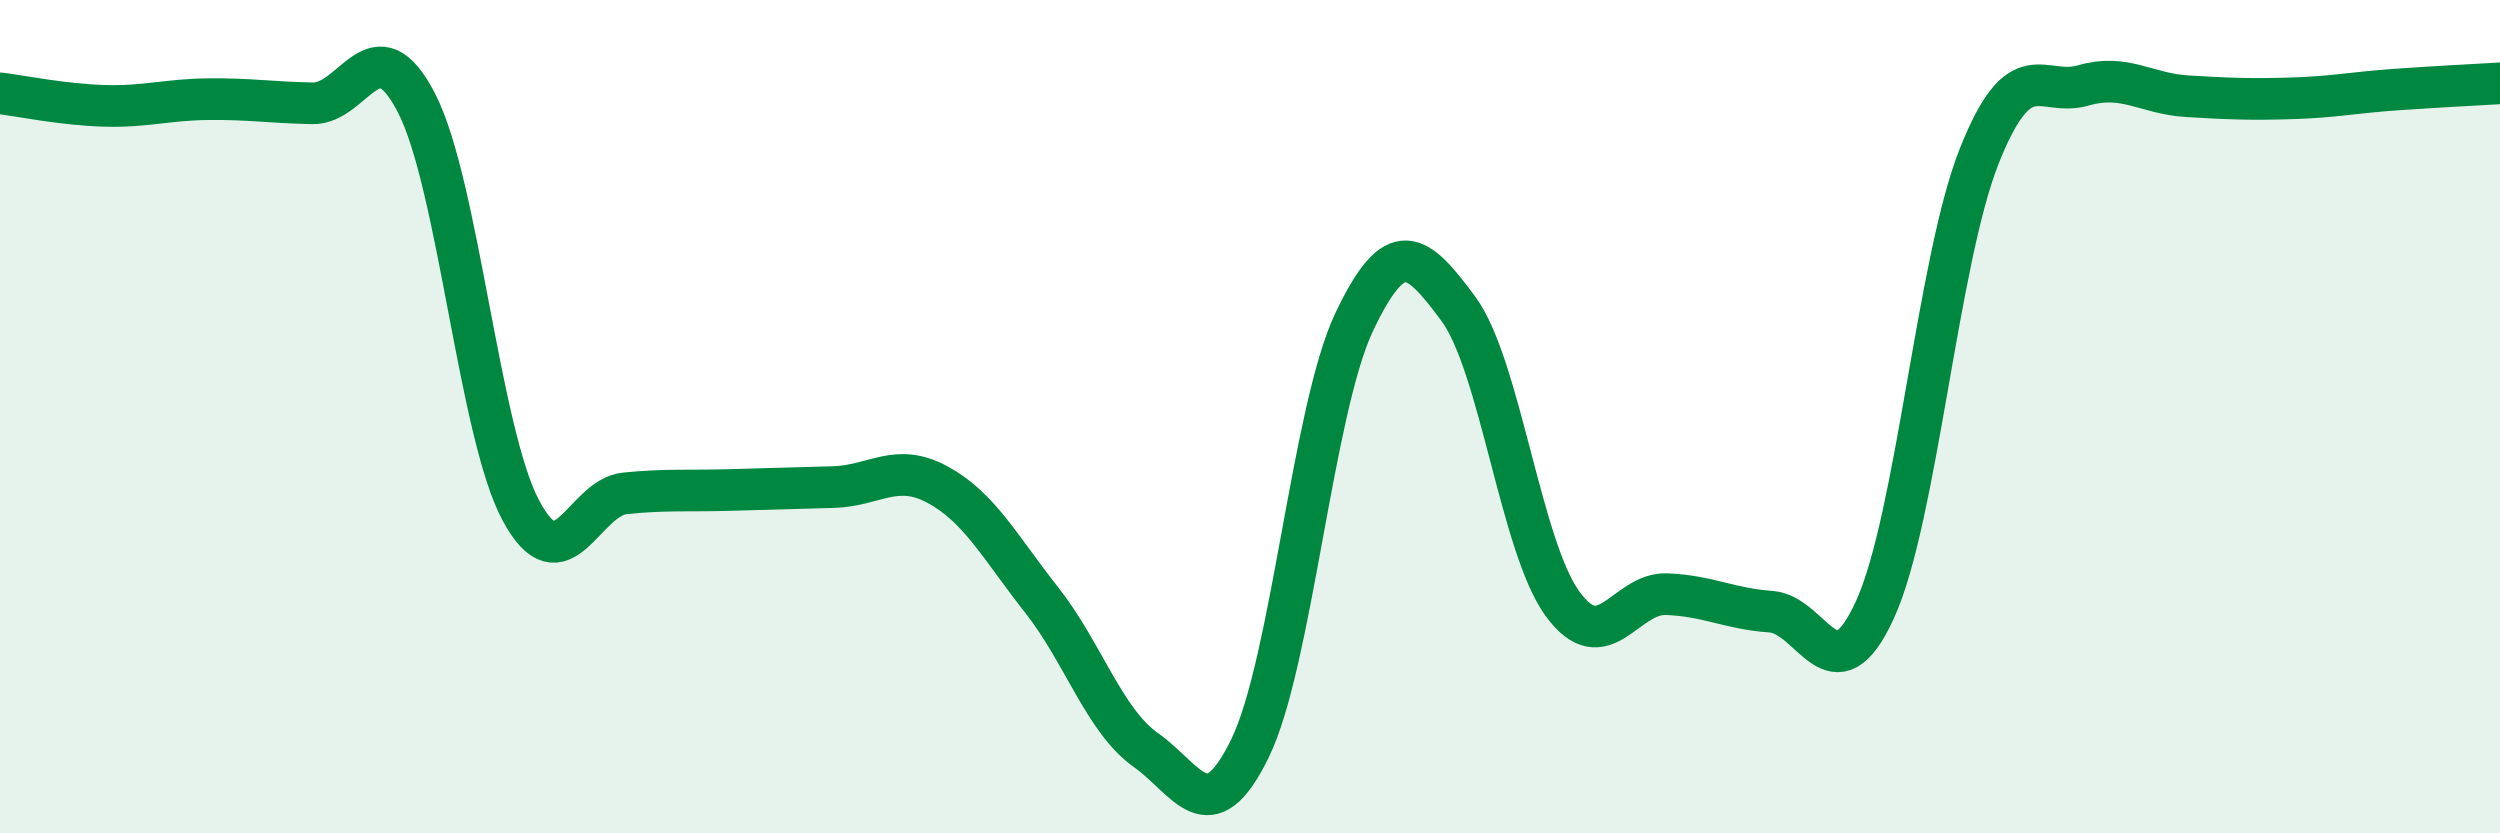
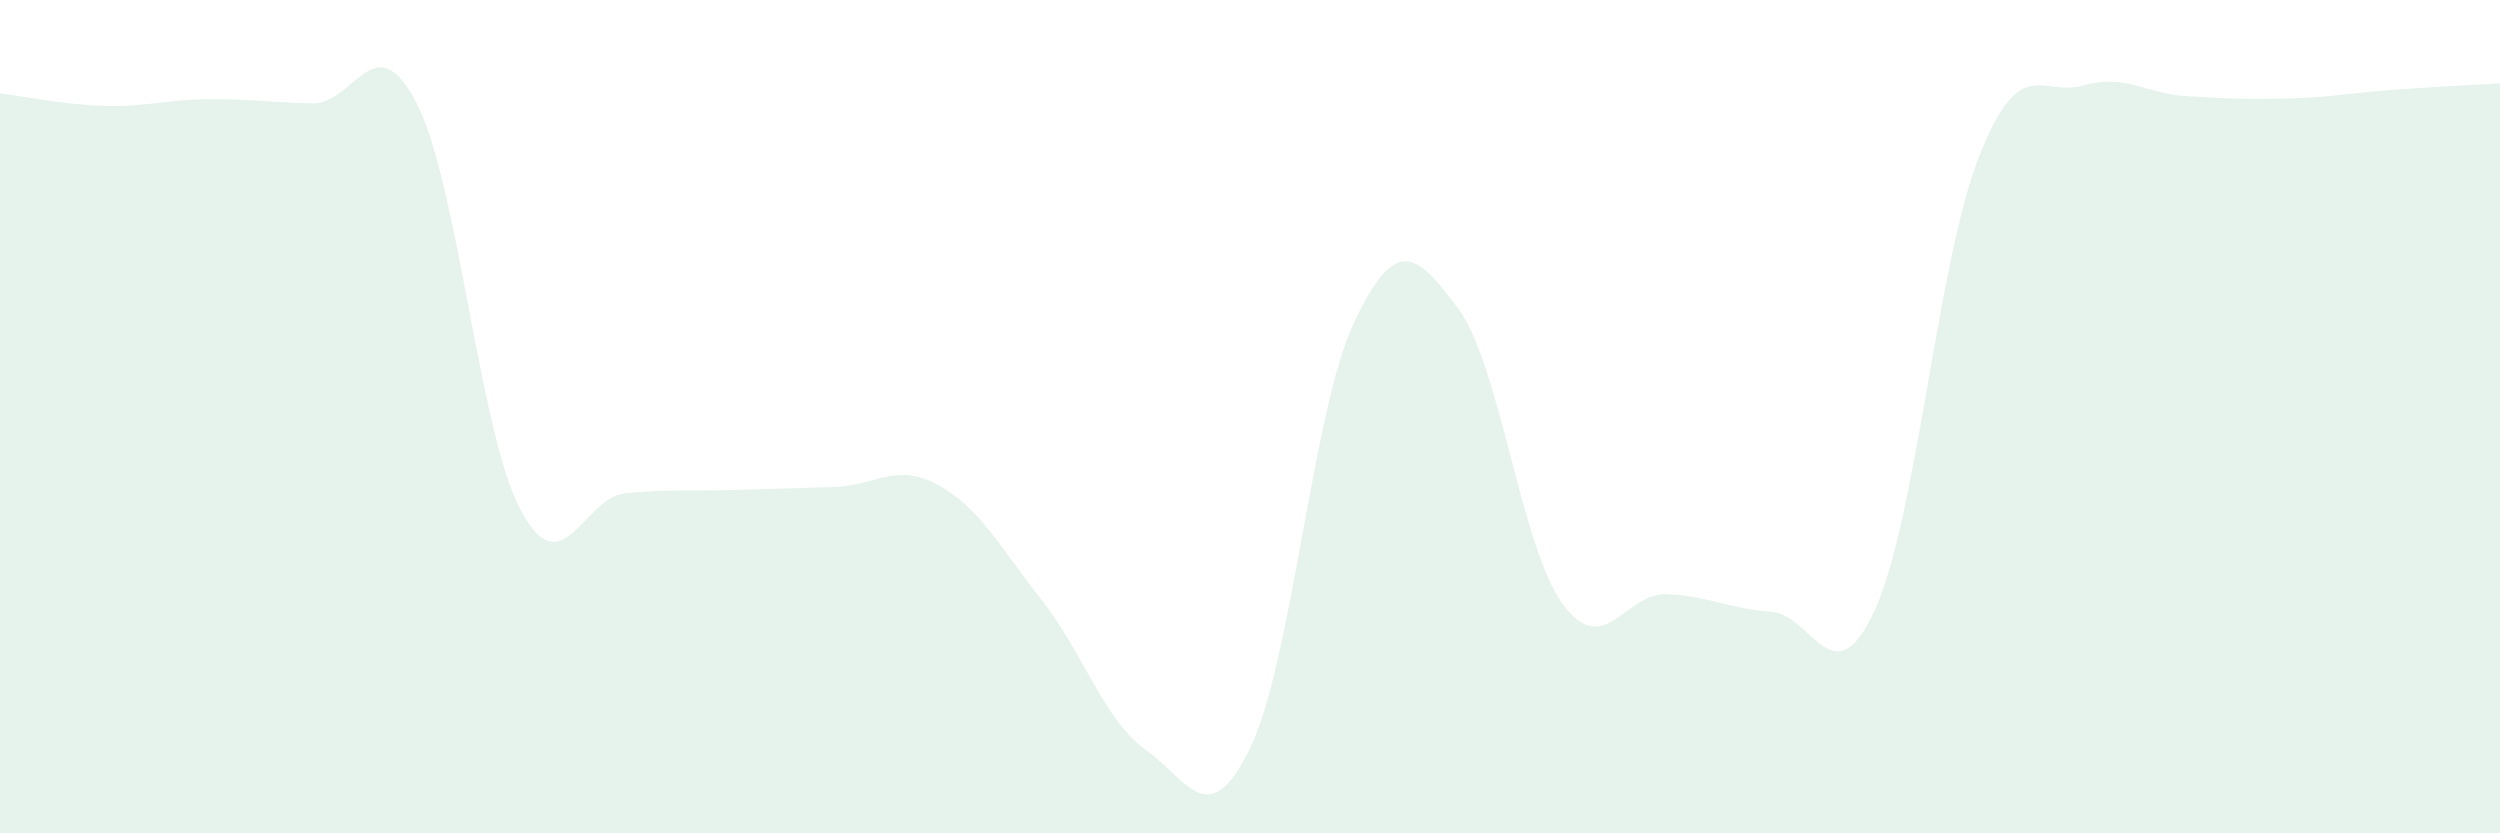
<svg xmlns="http://www.w3.org/2000/svg" width="60" height="20" viewBox="0 0 60 20">
  <path d="M 0,2.24 C 0.5,2.3 1.5,2.51 2.5,2.54 C 3.5,2.57 4,2.39 5,2.38 C 6,2.37 6.5,2.46 7.5,2.48 C 8.5,2.5 9,0.53 10,2.48 C 11,4.43 11.5,10.38 12.5,12.25 C 13.5,14.12 14,11.94 15,11.84 C 16,11.74 16.5,11.79 17.5,11.76 C 18.5,11.73 19,11.72 20,11.69 C 21,11.66 21.5,11.09 22.5,11.63 C 23.5,12.17 24,13.13 25,14.4 C 26,15.67 26.5,17.29 27.5,18 C 28.5,18.71 29,20.01 30,17.96 C 31,15.91 31.5,9.84 32.5,7.73 C 33.5,5.62 34,6.06 35,7.41 C 36,8.76 36.5,13.12 37.5,14.49 C 38.5,15.86 39,14.22 40,14.26 C 41,14.3 41.5,14.61 42.5,14.68 C 43.5,14.75 44,16.82 45,14.63 C 46,12.44 46.5,6.27 47.5,3.75 C 48.5,1.23 49,2.34 50,2.05 C 51,1.76 51.5,2.25 52.5,2.31 C 53.5,2.37 54,2.39 55,2.36 C 56,2.33 56.5,2.22 57.5,2.15 C 58.5,2.08 59.5,2.03 60,2L60 20L0 20Z" fill="#008740" opacity="0.1" stroke-linecap="round" stroke-linejoin="round" />
-   <path d="M 0,2.24 C 0.5,2.3 1.5,2.51 2.5,2.54 C 3.5,2.57 4,2.39 5,2.38 C 6,2.37 6.5,2.46 7.5,2.48 C 8.5,2.5 9,0.53 10,2.48 C 11,4.43 11.5,10.38 12.5,12.25 C 13.5,14.12 14,11.94 15,11.84 C 16,11.74 16.5,11.79 17.5,11.76 C 18.5,11.73 19,11.72 20,11.69 C 21,11.66 21.5,11.09 22.5,11.63 C 23.5,12.17 24,13.13 25,14.4 C 26,15.67 26.5,17.29 27.5,18 C 28.5,18.71 29,20.01 30,17.96 C 31,15.91 31.5,9.84 32.5,7.73 C 33.5,5.62 34,6.06 35,7.41 C 36,8.76 36.5,13.12 37.5,14.49 C 38.5,15.86 39,14.22 40,14.26 C 41,14.3 41.5,14.61 42.5,14.68 C 43.5,14.75 44,16.82 45,14.63 C 46,12.44 46.5,6.27 47.5,3.75 C 48.5,1.23 49,2.34 50,2.05 C 51,1.76 51.5,2.25 52.5,2.31 C 53.5,2.37 54,2.39 55,2.36 C 56,2.33 56.5,2.22 57.5,2.15 C 58.5,2.08 59.5,2.03 60,2" stroke="#008740" stroke-width="1" fill="none" stroke-linecap="round" stroke-linejoin="round" />
</svg>